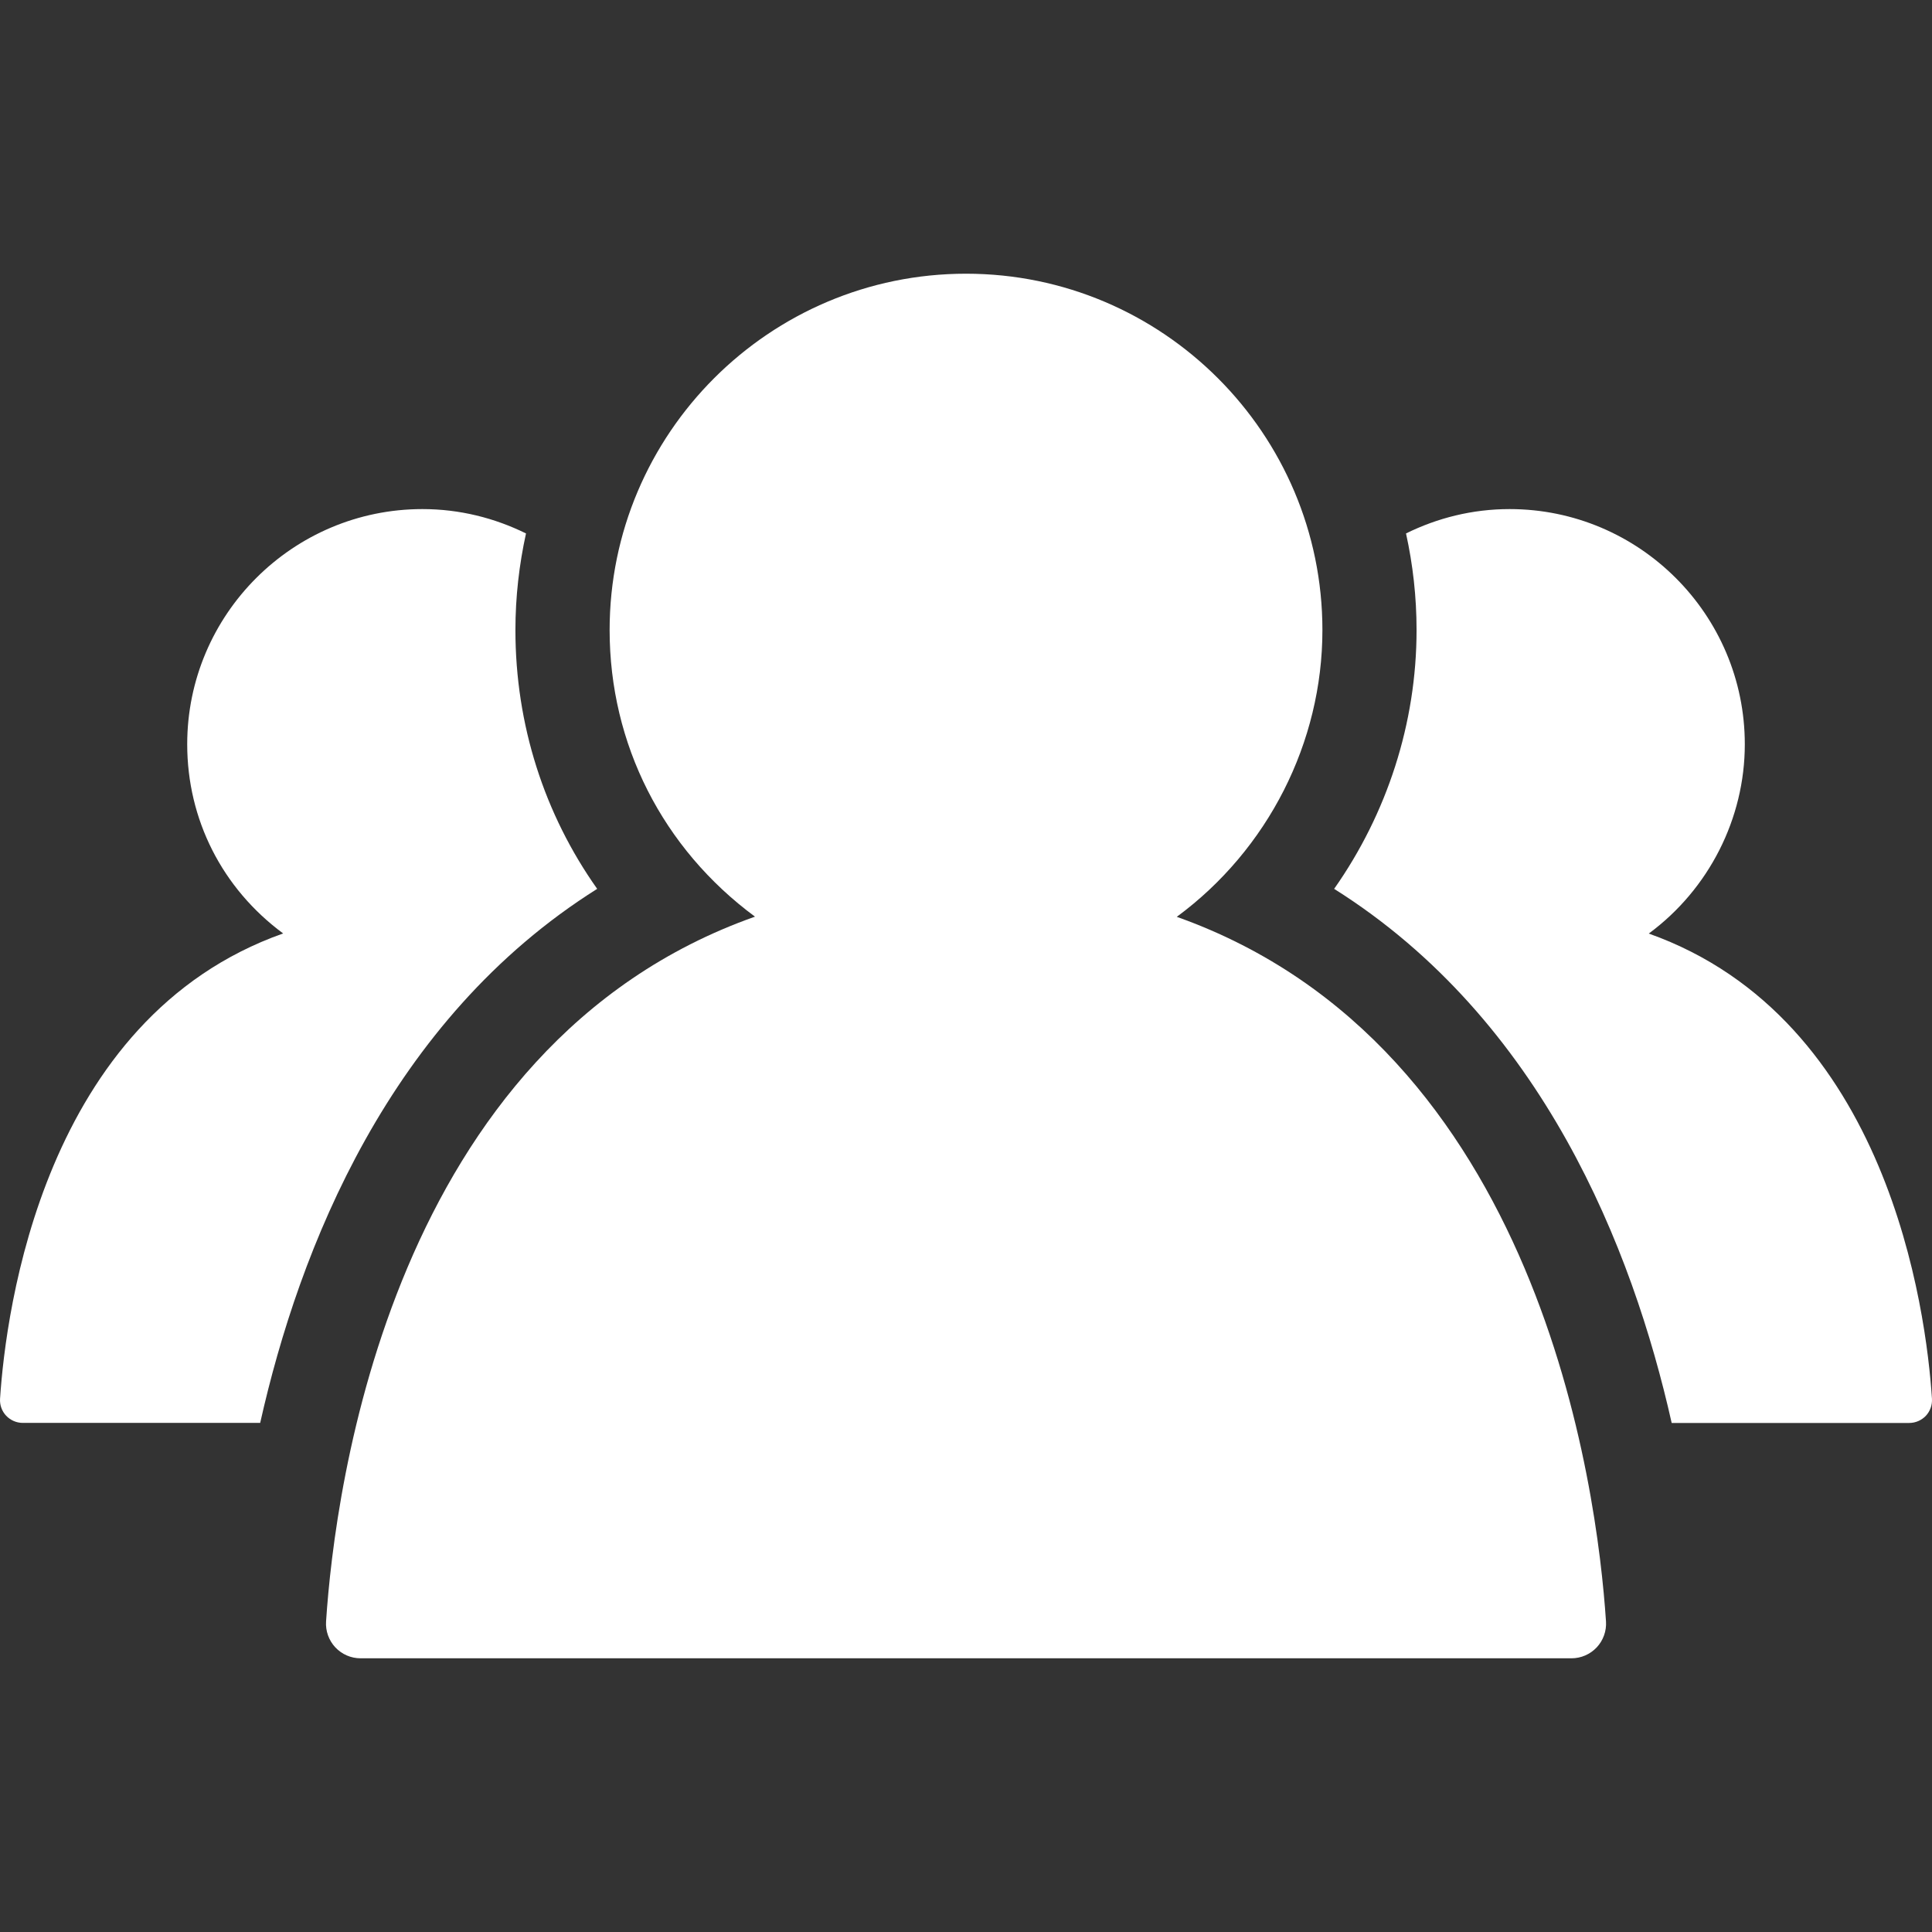
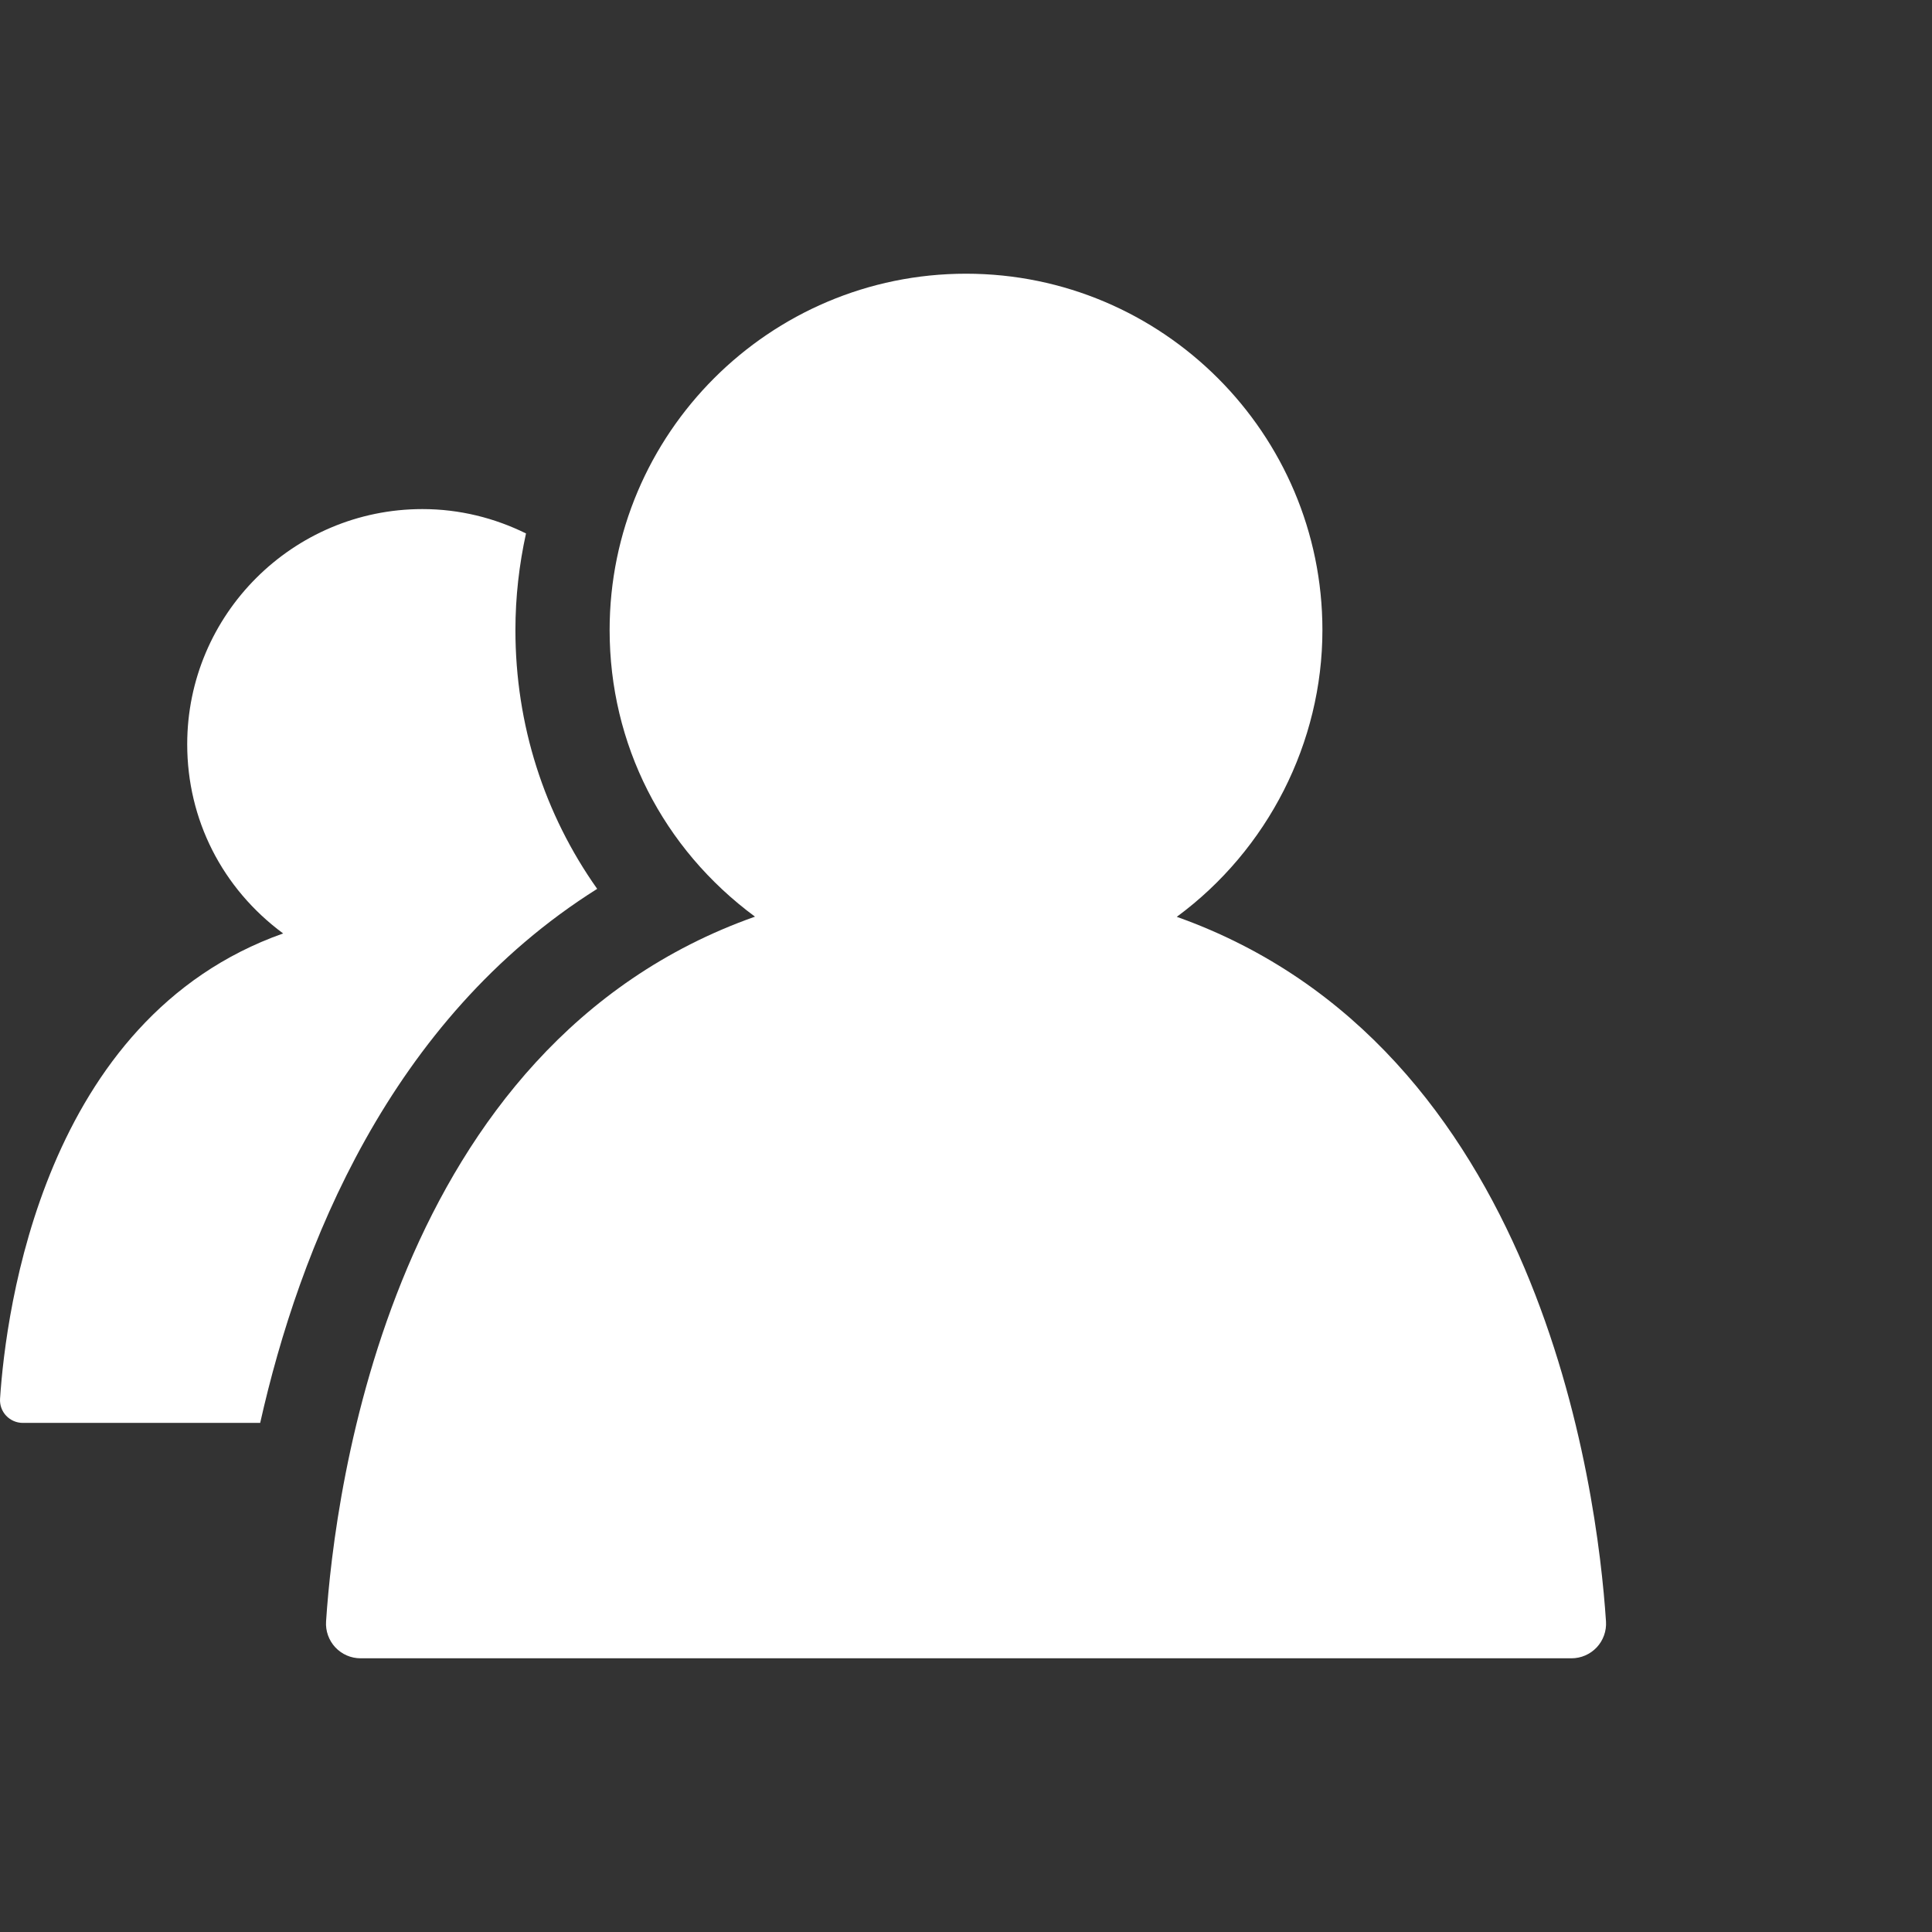
<svg xmlns="http://www.w3.org/2000/svg" width="100" height="100" viewBox="0 0 100 100" fill="none">
  <rect x="0" y="0" width="100" height="100" fill="#333333" stroke="none" />
  <path d="M60.91 47.455C65.629 43.977 68.448 38.428 68.448 32.613C68.448 22.443 60.173 14.167 50.001 14.167C39.829 14.167 31.554 22.442 31.554 32.613C31.554 38.508 34.297 43.914 39.078 47.446C20.266 54.098 17.329 77.051 16.877 83.926C16.845 84.42 17.018 84.905 17.356 85.267C17.695 85.628 18.166 85.833 18.66 85.833H81.341C81.835 85.833 82.308 85.628 82.647 85.267C82.985 84.905 83.158 84.421 83.126 83.926C82.672 77.064 79.729 54.147 60.91 47.455Z" fill="white" />
-   <path d="M85.34 48.321C88.454 46.025 90.311 42.362 90.311 38.523C90.311 31.812 84.849 26.35 78.136 26.35C76.211 26.35 74.396 26.811 72.775 27.611C73.131 29.224 73.321 30.894 73.321 32.614C73.321 37.44 71.79 42.12 69.055 46.007C79.828 52.784 84.502 64.64 86.526 73.652H98.821C99.146 73.652 99.458 73.517 99.683 73.28C99.905 73.043 100.018 72.722 99.998 72.396C99.701 67.862 97.759 52.737 85.34 48.321Z" fill="white" />
  <path d="M30.91 46.007C28.174 42.142 26.678 37.512 26.678 32.614C26.678 30.894 26.872 29.225 27.226 27.611C25.605 26.812 23.79 26.35 21.865 26.35C15.152 26.35 9.69 31.812 9.69 38.523C9.69 42.415 11.499 45.984 14.656 48.315C2.24 52.705 0.301 67.856 0.003 72.394C-0.019 72.72 0.095 73.041 0.319 73.278C0.543 73.514 0.855 73.649 1.181 73.649H13.467C15.487 64.638 20.152 52.773 30.91 46.007Z" fill="white" />
</svg>